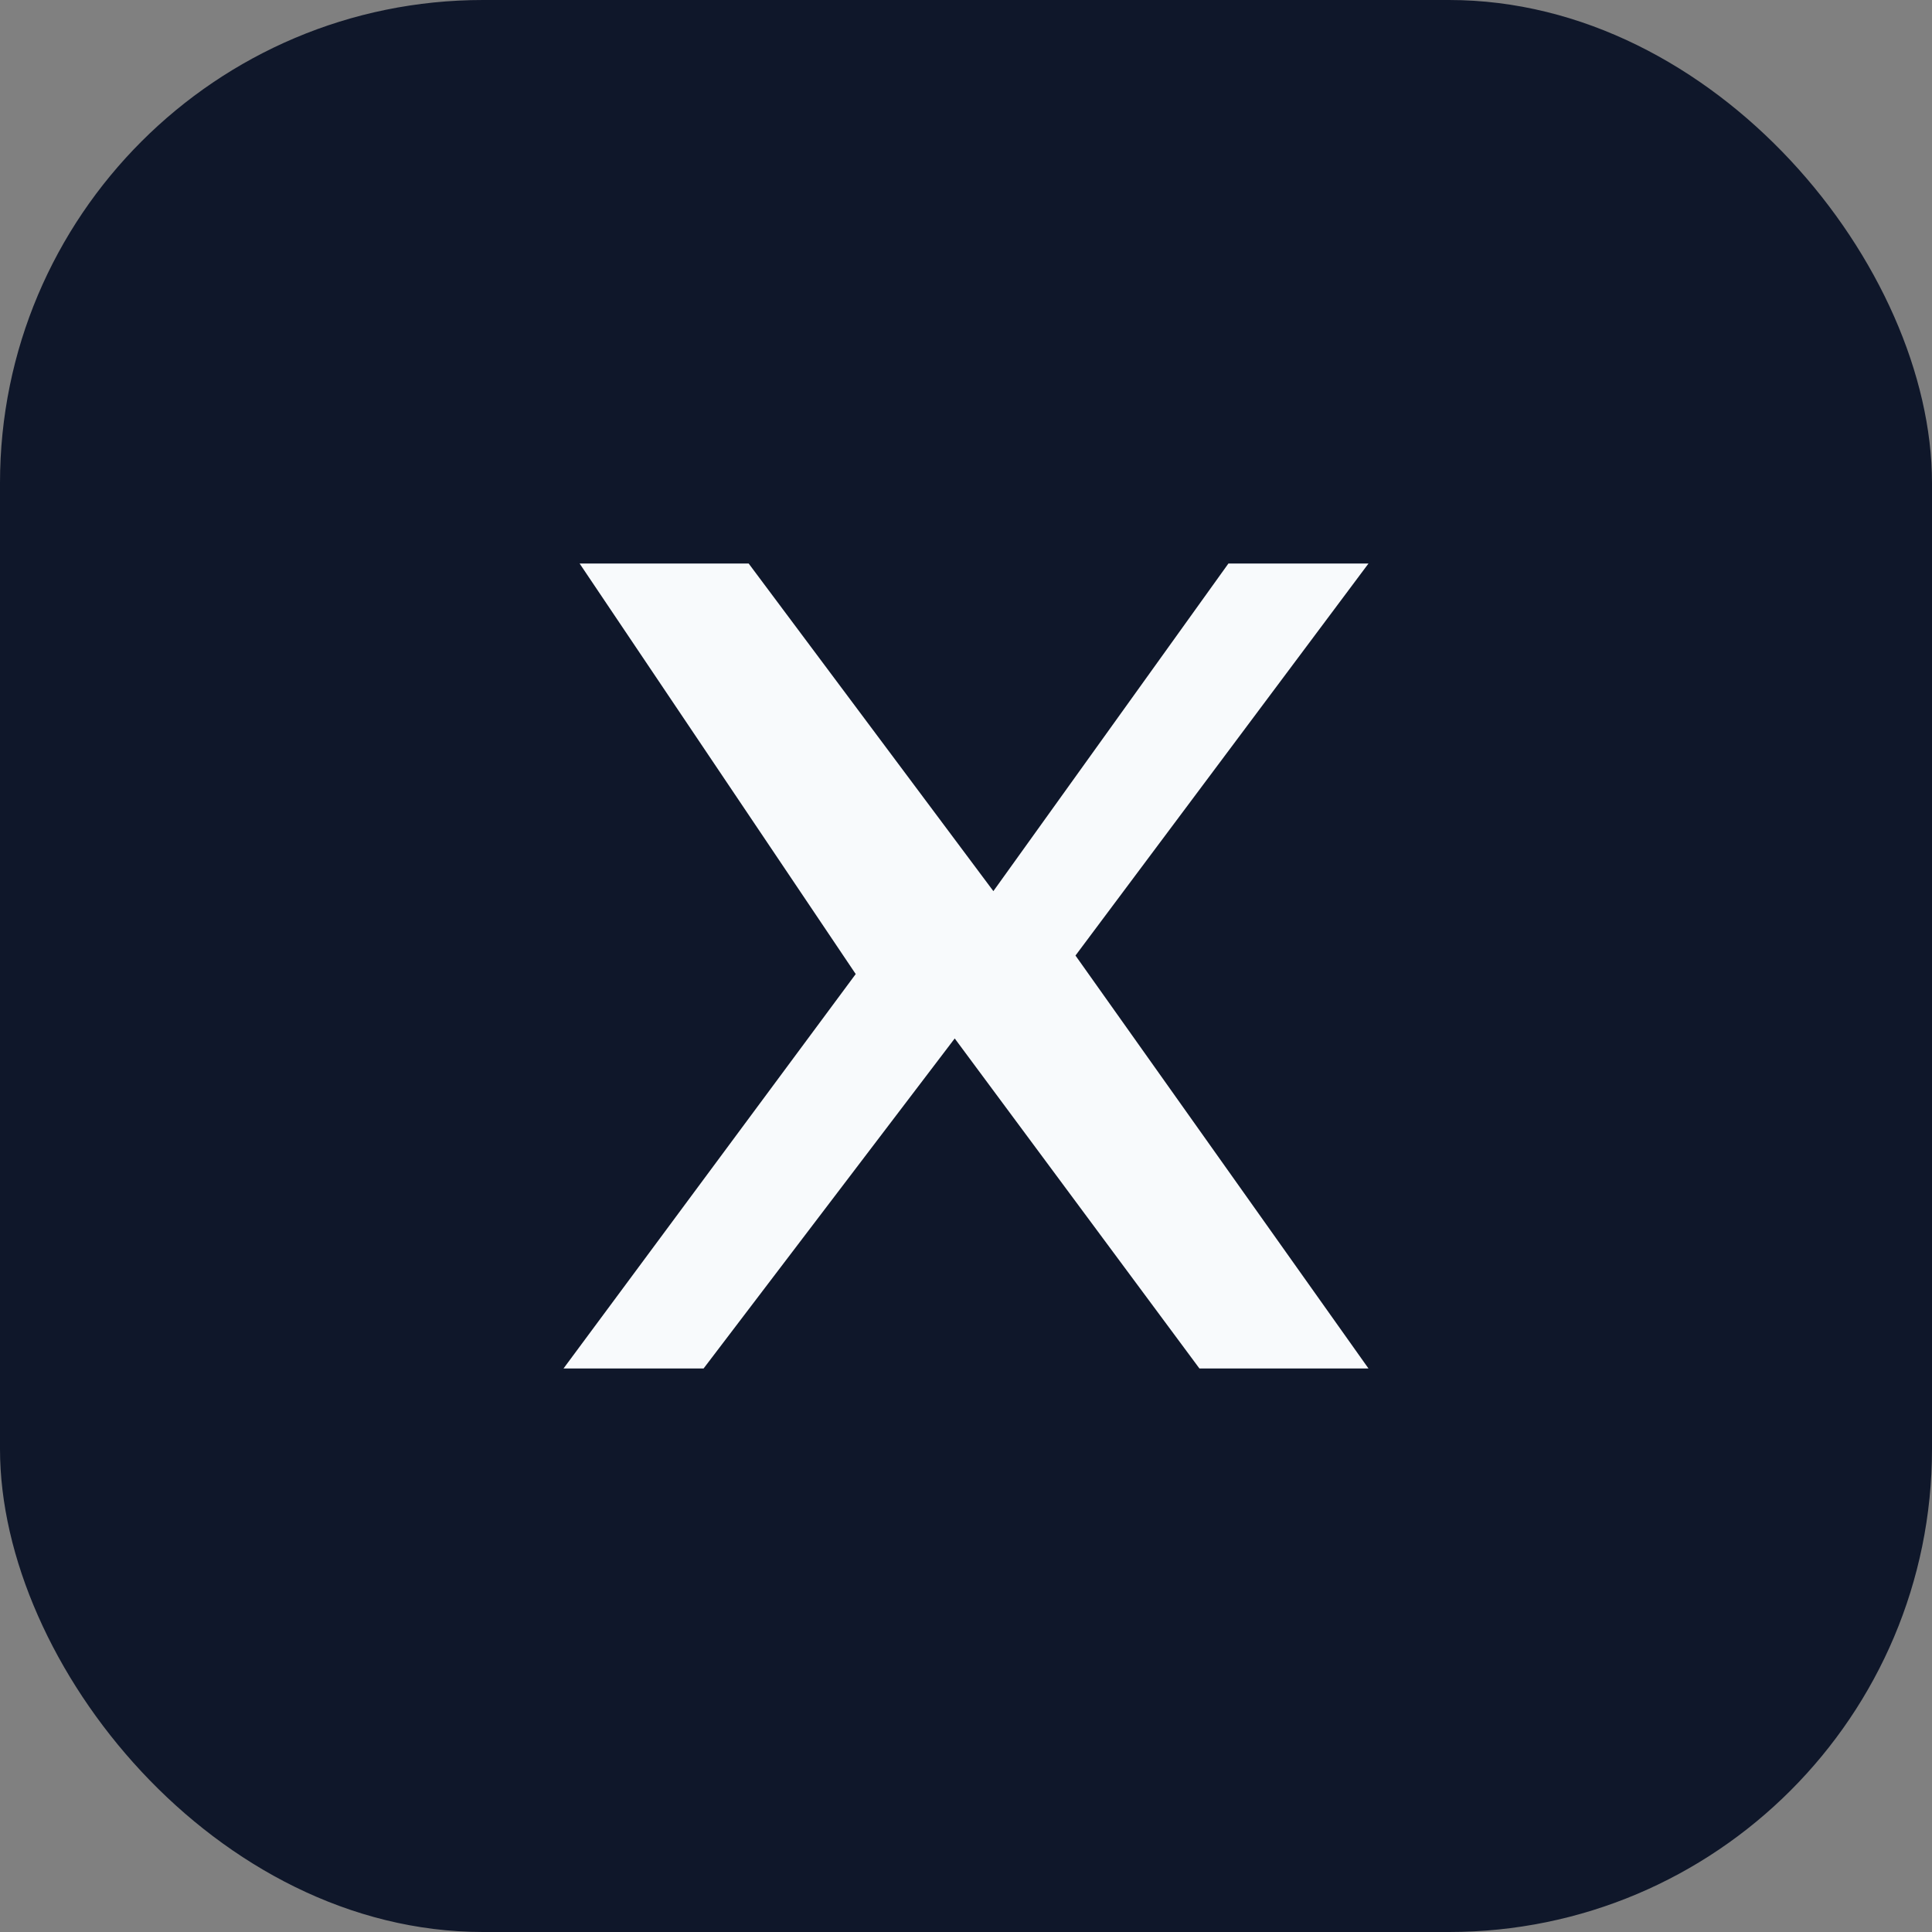
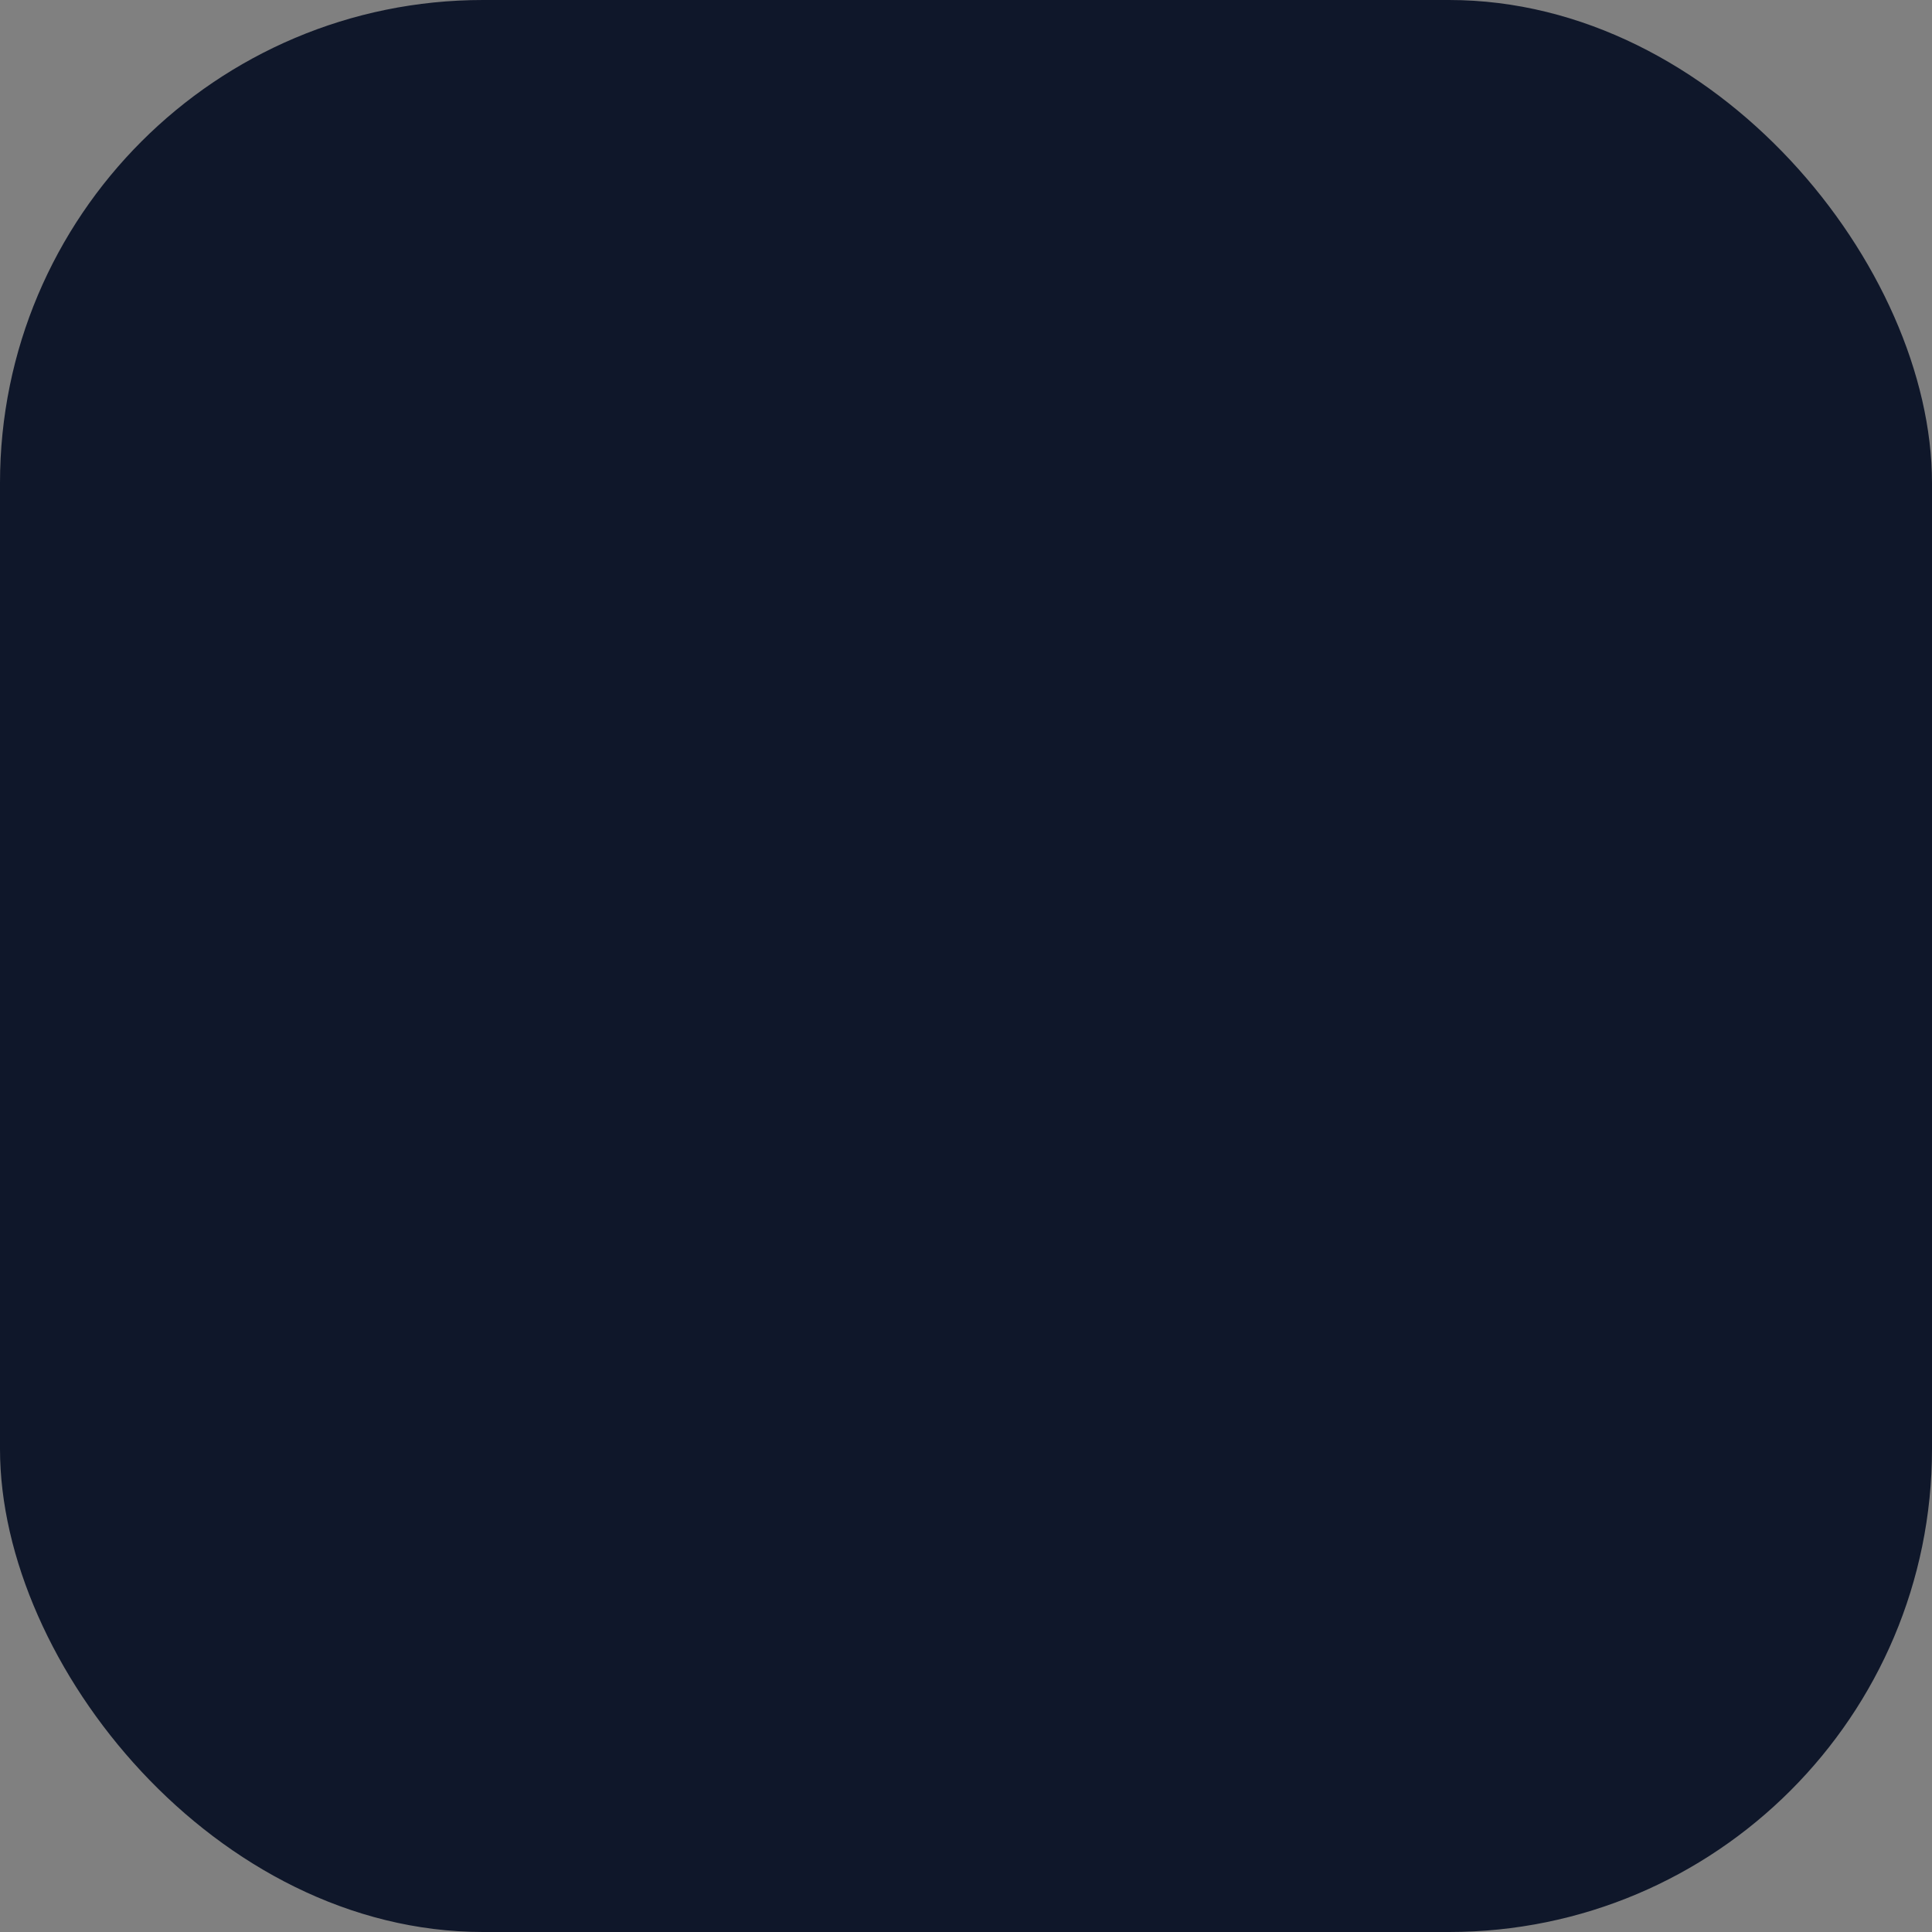
<svg xmlns="http://www.w3.org/2000/svg" width="24" height="24" viewBox="0 0 24 24" fill="none" role="img" aria-hidden="true">
  <rect x="0" y="0" width="24" height="24" fill="#808080" stroke="none" />
  <rect width="24" height="24" rx="6" fill="#0F172A" />
-   <path d="M7.2 7h2.1l3.04 4.07L15.26 7H17l-3.64 4.87L17 17h-2.1l-3.04-4.1L8.74 17H7l3.63-4.9L7.2 7Z" fill="#F8FAFC" />
</svg>